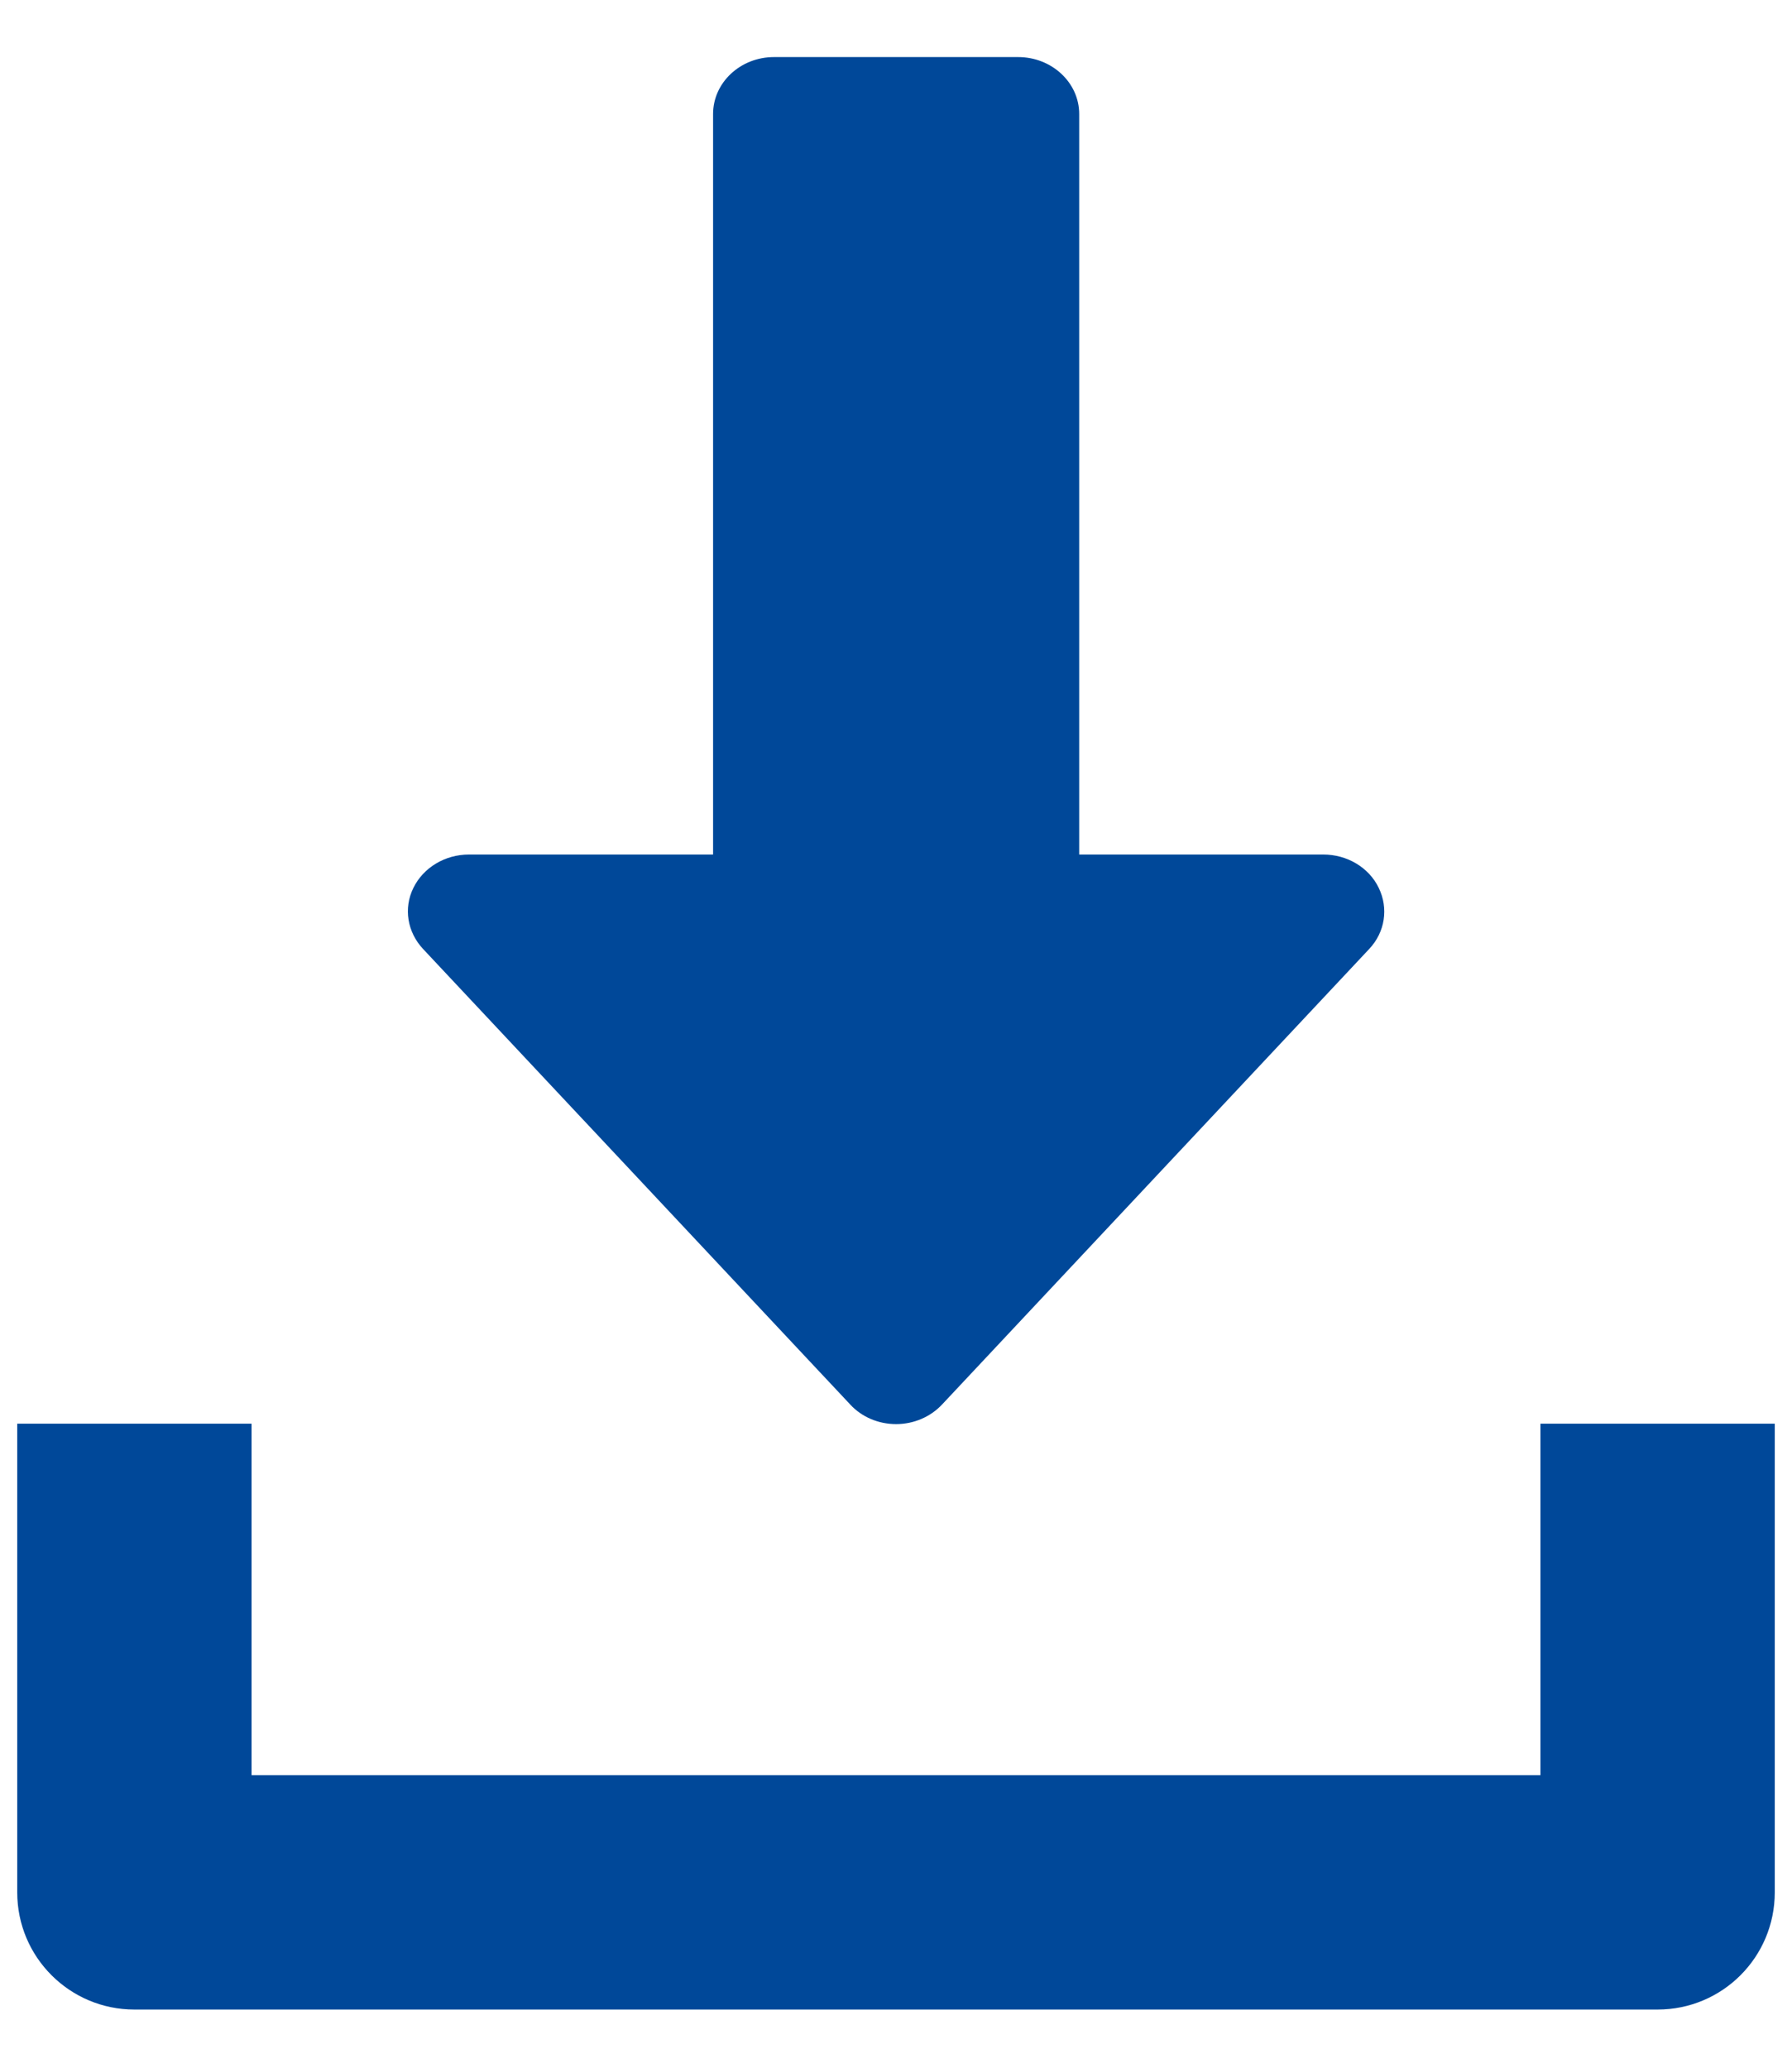
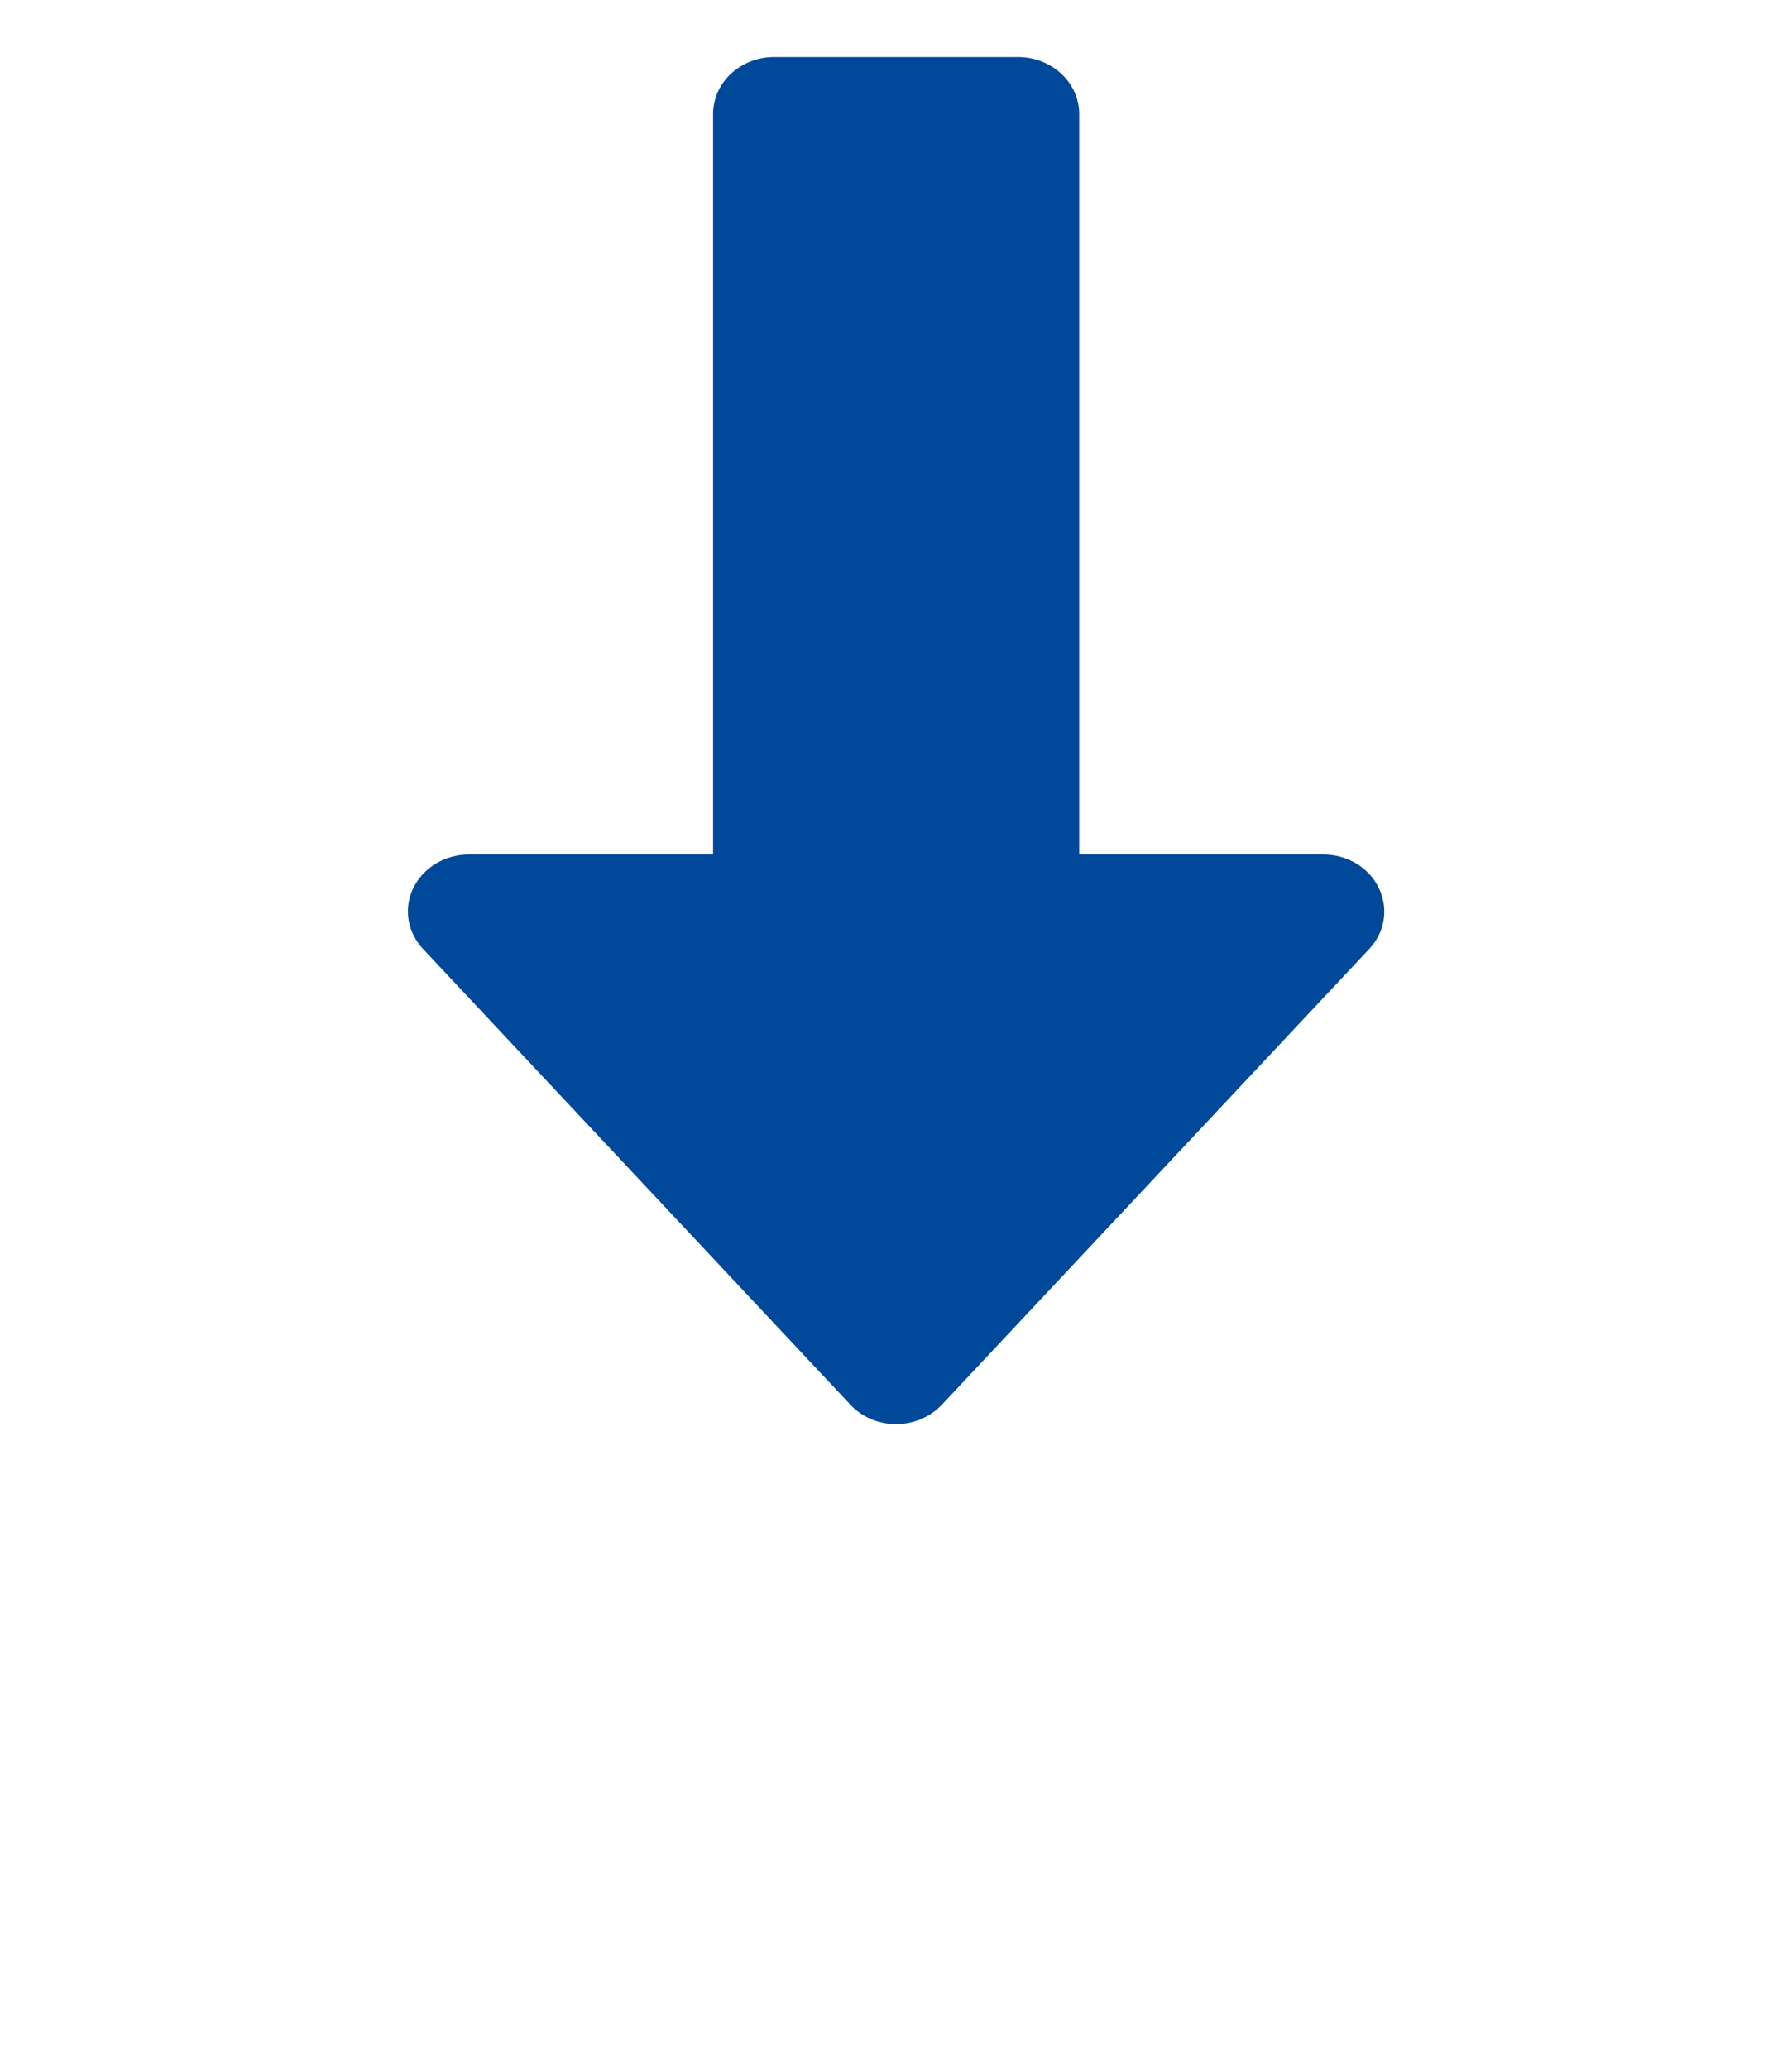
<svg xmlns="http://www.w3.org/2000/svg" width="13" height="15" viewBox="0 0 13 15" fill="none">
  <path d="M10.002 6.441C9.931 6.293 9.773 6.199 9.6 6.199H7.829V0.827C7.829 0.599 7.63 0.414 7.386 0.414H5.615C5.371 0.414 5.173 0.599 5.173 0.827V6.199H3.402C3.228 6.199 3.071 6.294 2.999 6.441C2.926 6.589 2.955 6.762 3.069 6.884L6.168 10.189C6.252 10.28 6.373 10.331 6.501 10.331C6.628 10.331 6.75 10.279 6.834 10.189L9.933 6.884C10.048 6.762 10.074 6.589 10.002 6.441Z" fill="#004899" />
-   <path d="M11.175 10.328V12.878H1.825V10.328H0.125V13.728C0.125 14.198 0.506 14.578 0.975 14.578H12.025C12.495 14.578 12.875 14.198 12.875 13.728V10.328H11.175Z" fill="#004899" />
</svg>